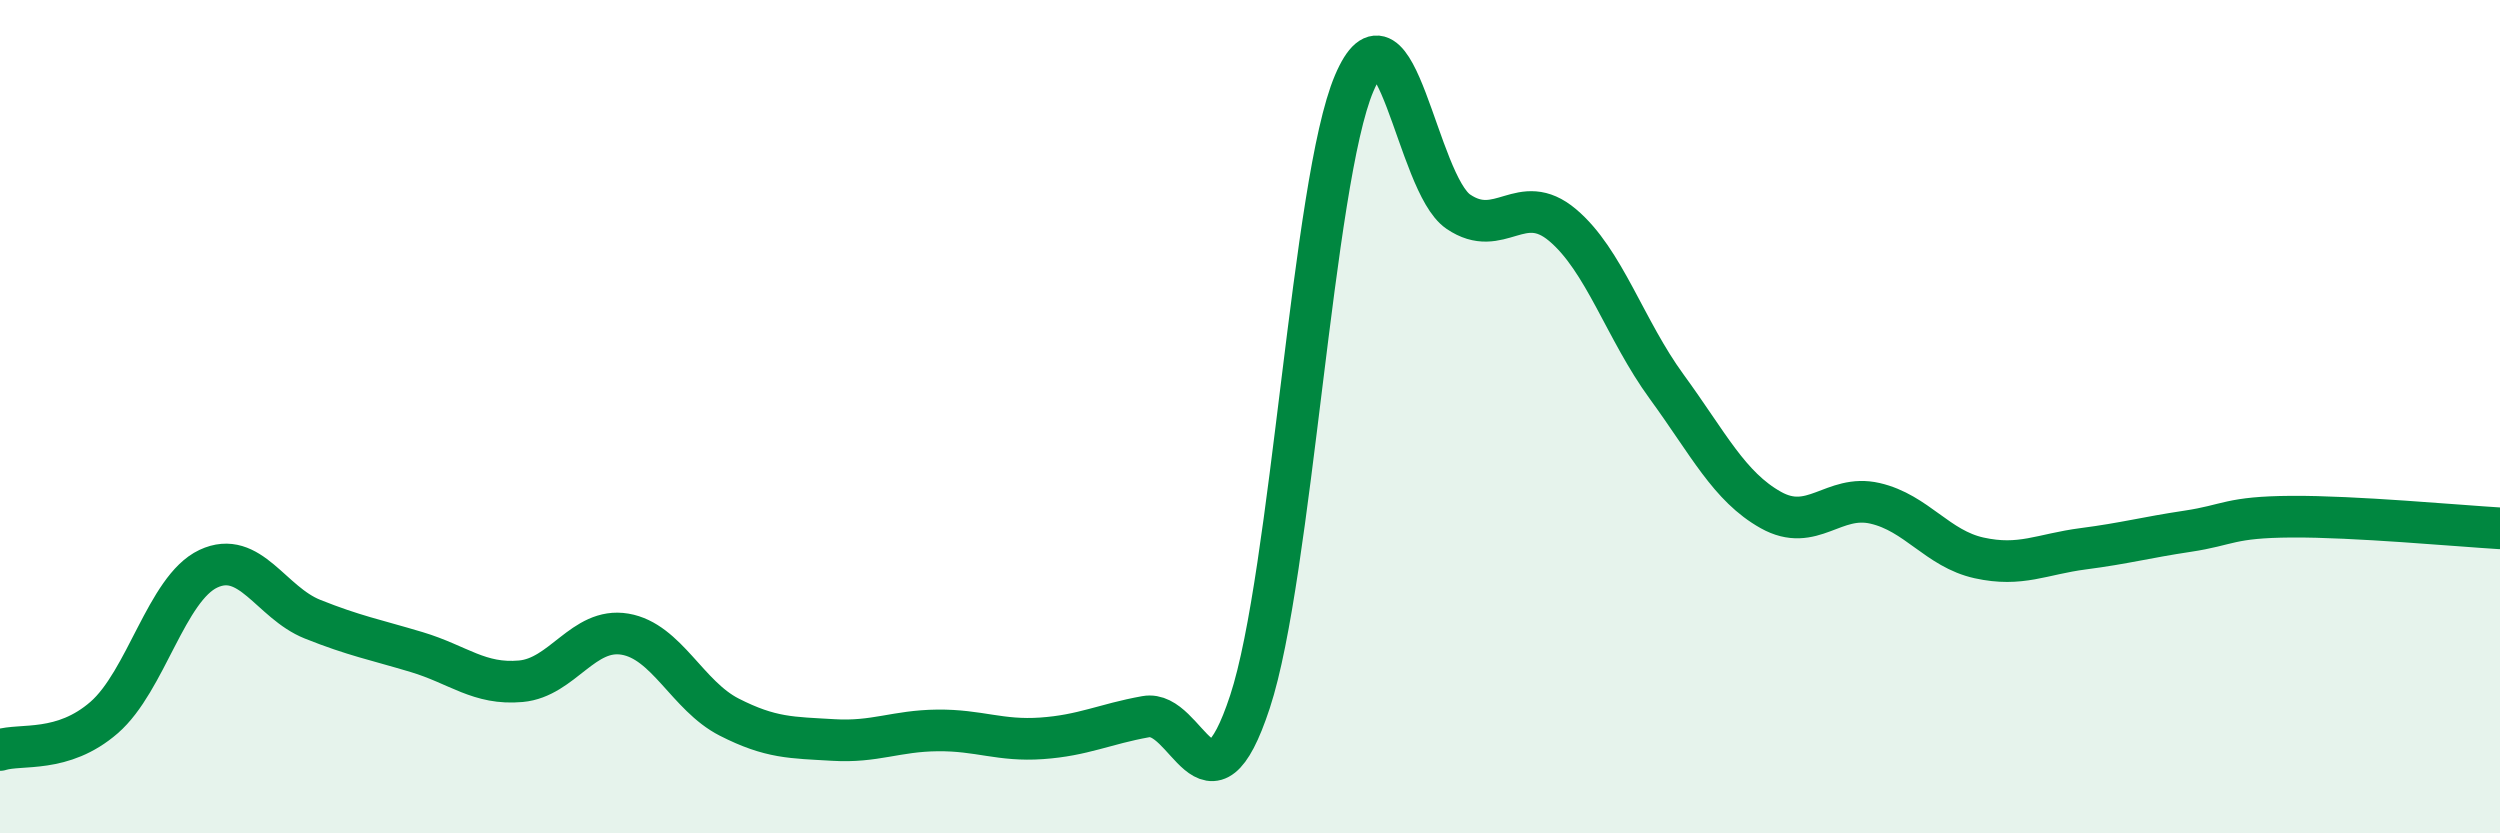
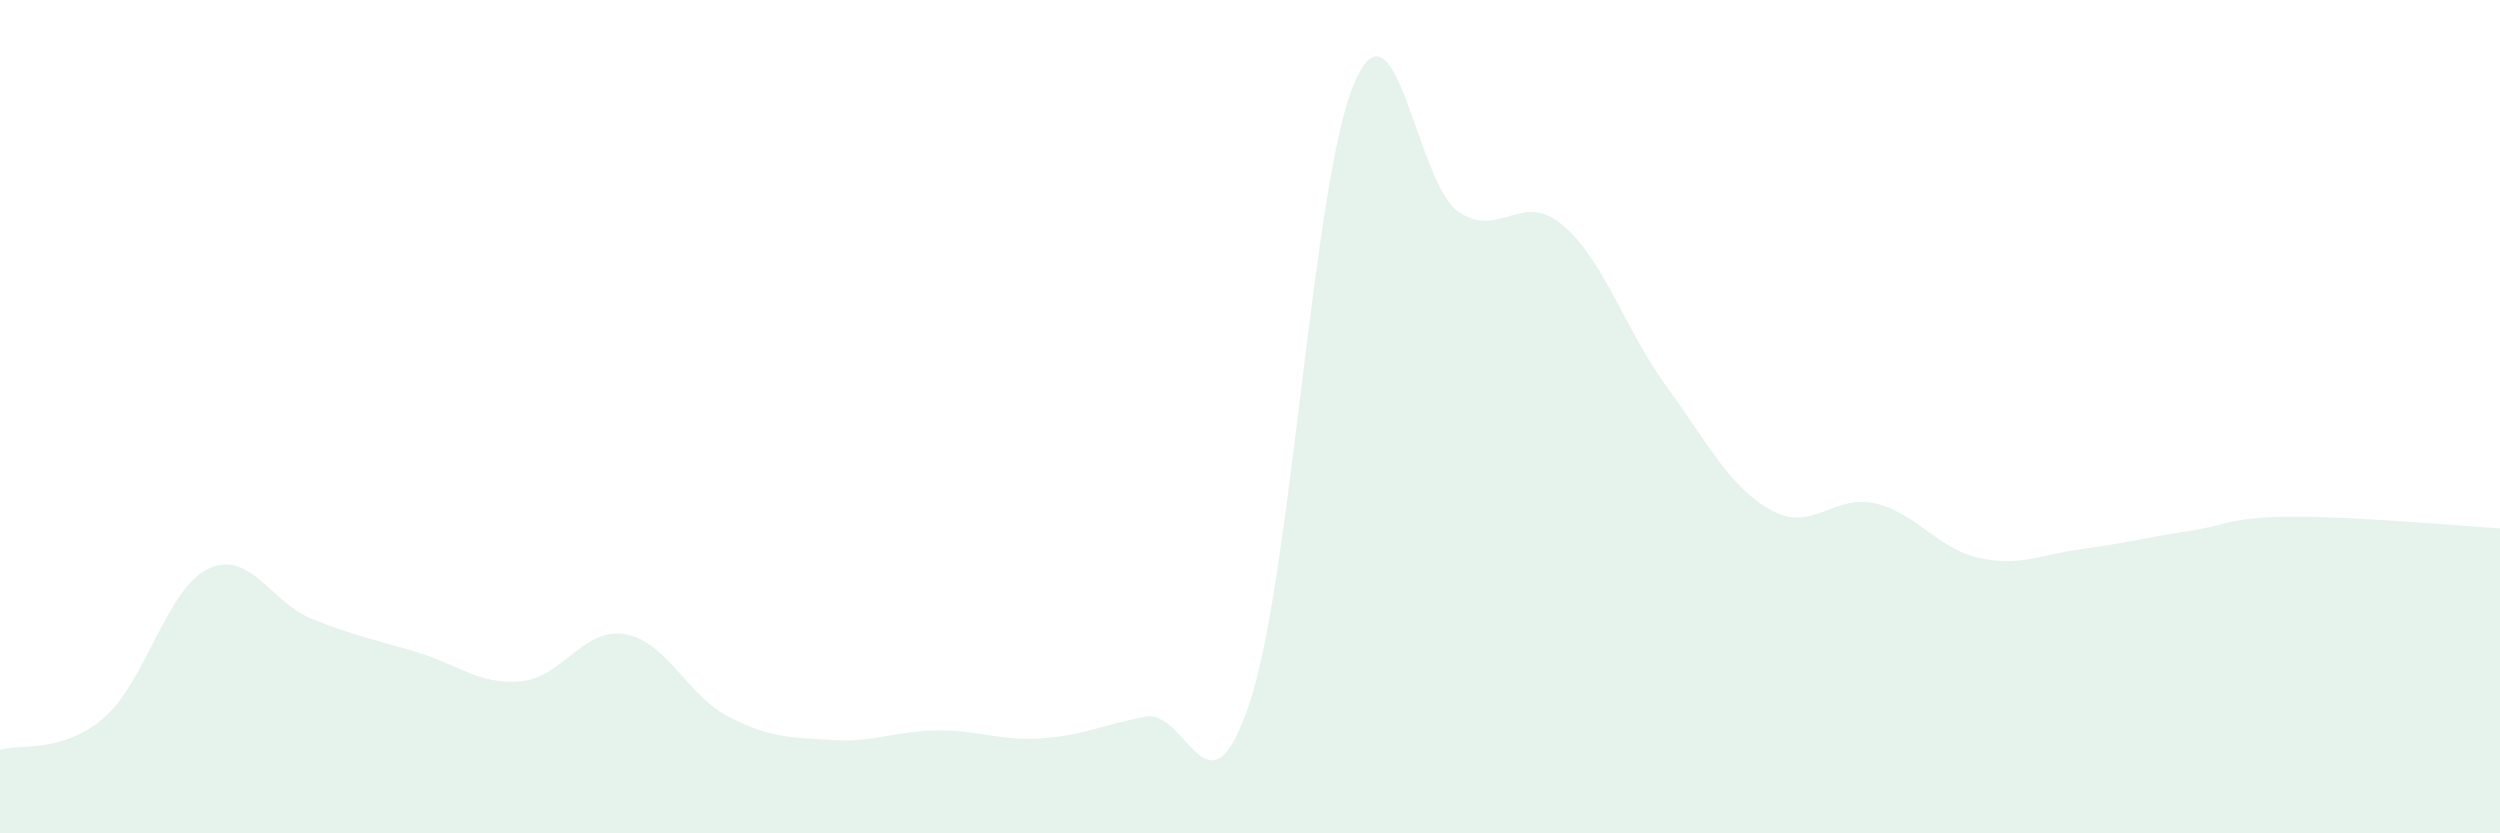
<svg xmlns="http://www.w3.org/2000/svg" width="60" height="20" viewBox="0 0 60 20">
  <path d="M 0,18 C 0.5,17.84 1.5,18.09 2.5,17.22 C 3.5,16.35 4,14.12 5,13.65 C 6,13.18 6.5,14.46 7.5,14.86 C 8.5,15.26 9,15.35 10,15.65 C 11,15.95 11.5,16.44 12.5,16.35 C 13.5,16.26 14,15.05 15,15.22 C 16,15.39 16.5,16.7 17.5,17.21 C 18.5,17.72 19,17.7 20,17.76 C 21,17.82 21.5,17.54 22.5,17.53 C 23.5,17.52 24,17.79 25,17.72 C 26,17.65 26.5,17.38 27.5,17.2 C 28.5,17.02 29,19.88 30,16.84 C 31,13.8 31.5,4.35 32.5,2 C 33.5,-0.35 34,4.4 35,5.08 C 36,5.76 36.5,4.56 37.5,5.4 C 38.5,6.24 39,7.91 40,9.28 C 41,10.65 41.5,11.68 42.5,12.24 C 43.5,12.8 44,11.85 45,12.08 C 46,12.31 46.5,13.17 47.5,13.39 C 48.5,13.61 49,13.3 50,13.17 C 51,13.04 51.5,12.9 52.5,12.75 C 53.5,12.6 53.5,12.41 55,12.4 C 56.5,12.39 59,12.62 60,12.68L60 20L0 20Z" fill="#008740" opacity="0.1" stroke-linecap="round" stroke-linejoin="round" />
-   <path d="M 0,18 C 0.5,17.84 1.5,18.09 2.5,17.22 C 3.5,16.35 4,14.12 5,13.65 C 6,13.18 6.5,14.46 7.5,14.86 C 8.5,15.26 9,15.35 10,15.65 C 11,15.95 11.5,16.44 12.5,16.35 C 13.5,16.26 14,15.05 15,15.22 C 16,15.39 16.5,16.7 17.5,17.21 C 18.5,17.72 19,17.7 20,17.76 C 21,17.82 21.5,17.54 22.5,17.53 C 23.5,17.52 24,17.79 25,17.72 C 26,17.65 26.5,17.38 27.5,17.2 C 28.5,17.02 29,19.88 30,16.84 C 31,13.8 31.5,4.35 32.5,2 C 33.5,-0.35 34,4.4 35,5.08 C 36,5.76 36.5,4.56 37.5,5.4 C 38.5,6.24 39,7.91 40,9.28 C 41,10.65 41.5,11.68 42.5,12.24 C 43.5,12.8 44,11.85 45,12.08 C 46,12.31 46.5,13.17 47.5,13.39 C 48.5,13.61 49,13.3 50,13.17 C 51,13.04 51.5,12.9 52.5,12.75 C 53.5,12.6 53.5,12.41 55,12.4 C 56.5,12.39 59,12.62 60,12.68" stroke="#008740" stroke-width="1" fill="none" stroke-linecap="round" stroke-linejoin="round" />
</svg>